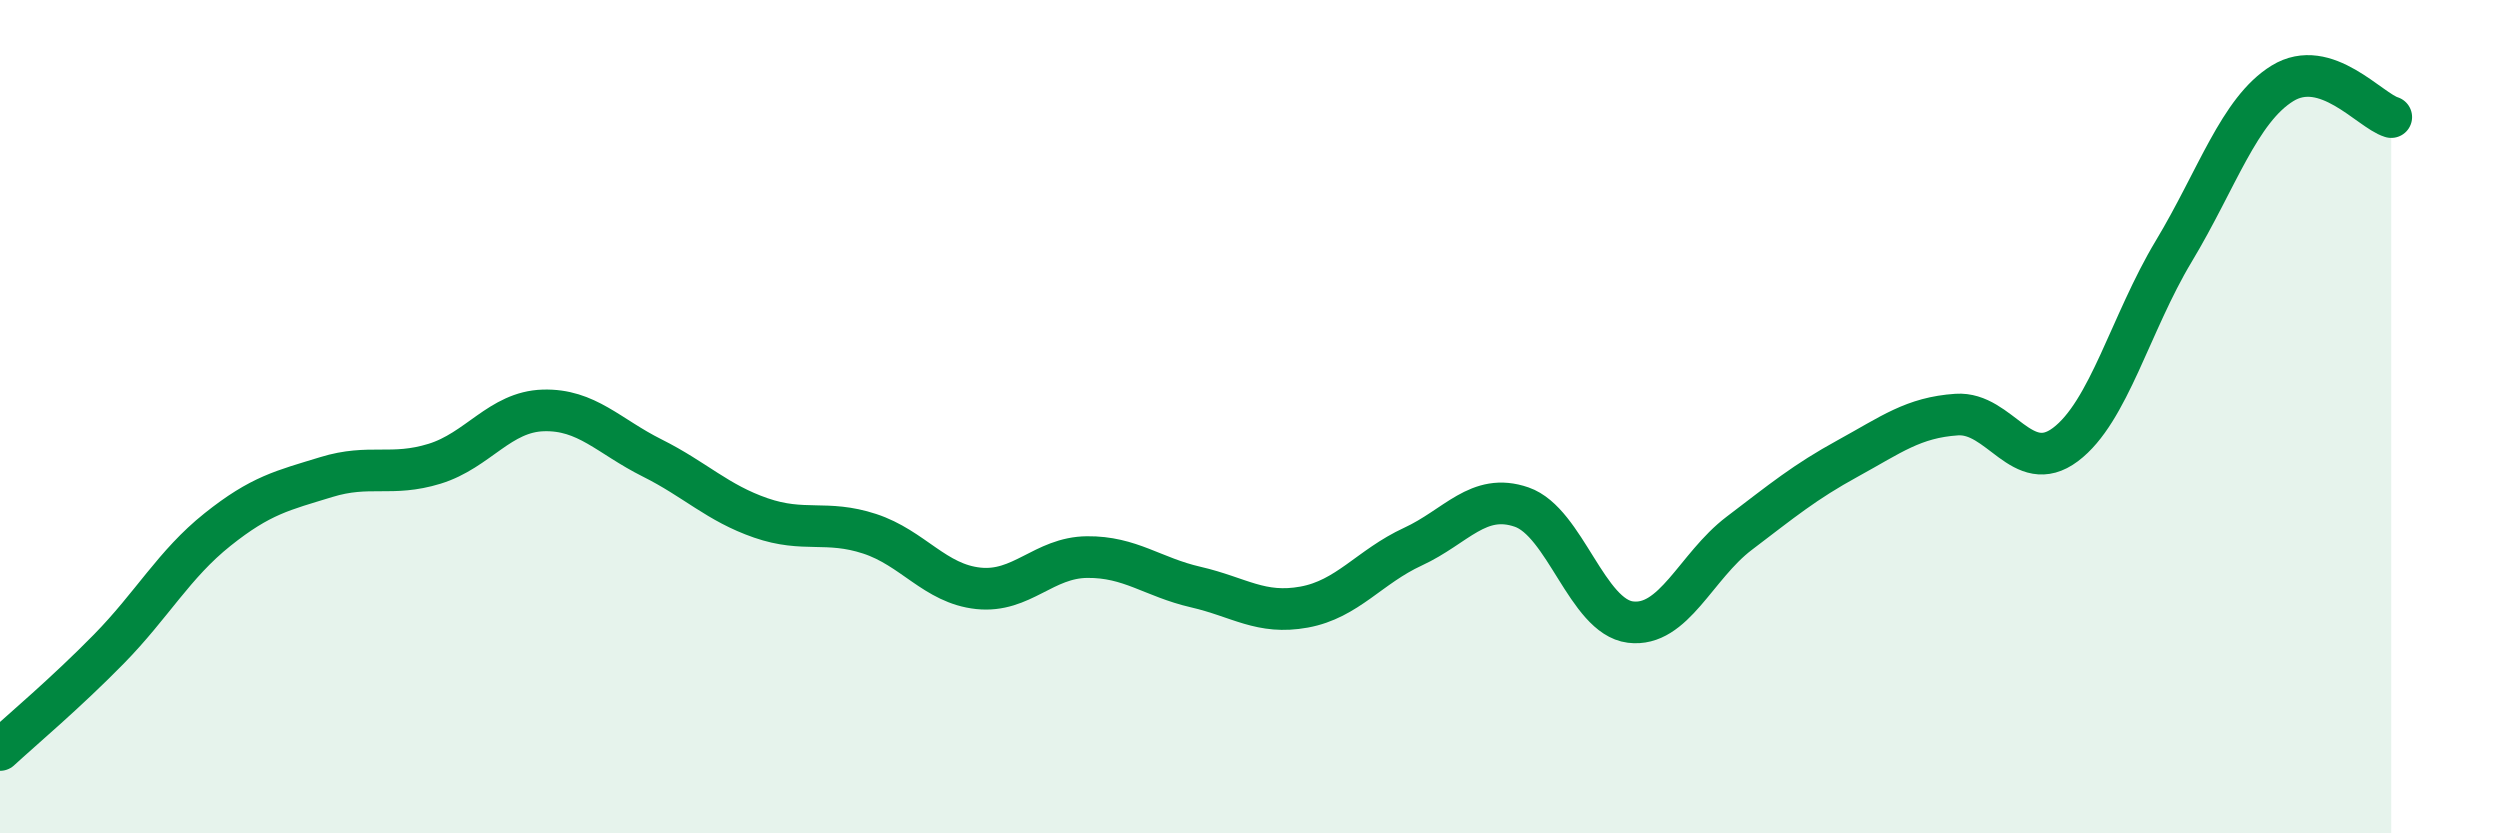
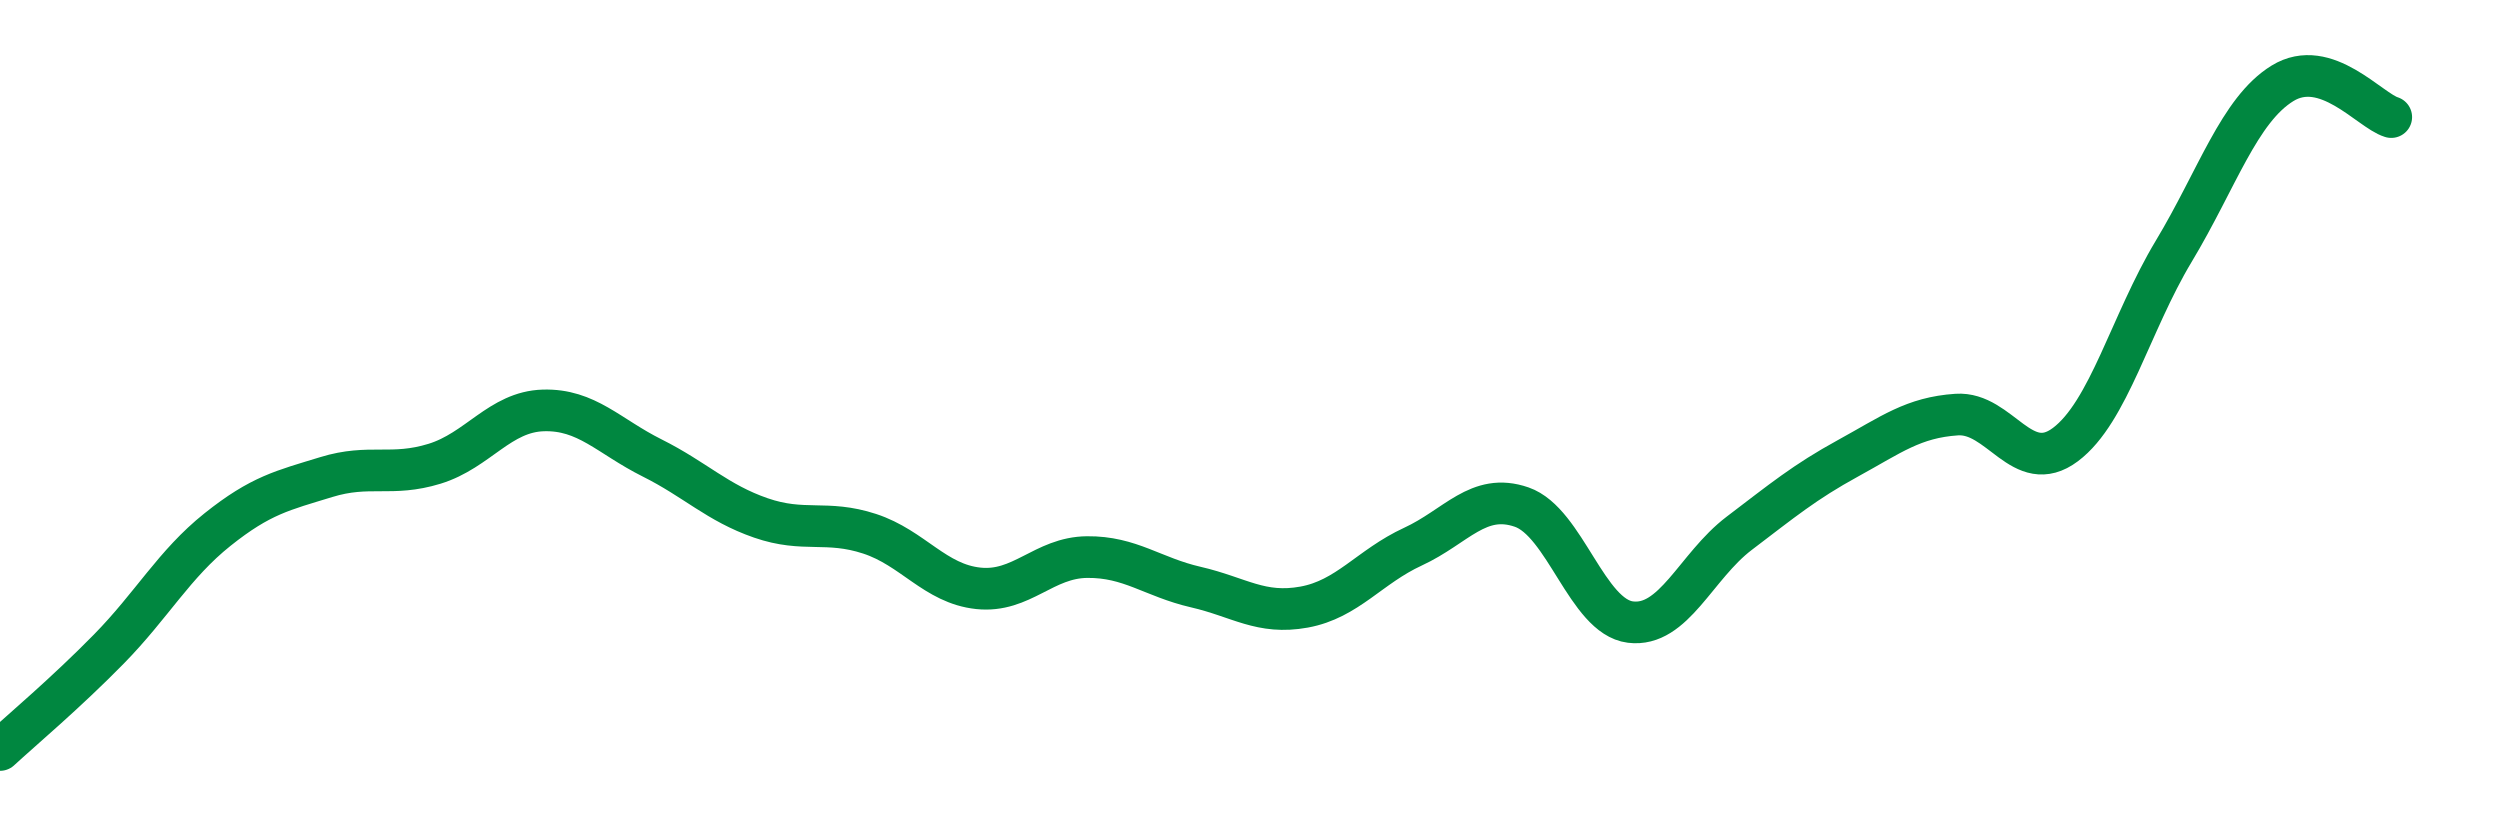
<svg xmlns="http://www.w3.org/2000/svg" width="60" height="20" viewBox="0 0 60 20">
-   <path d="M 0,18 C 0.52,17.52 1.57,16.64 2.61,15.58 C 3.65,14.52 4.18,13.54 5.22,12.71 C 6.26,11.88 6.79,11.77 7.83,11.45 C 8.87,11.13 9.39,11.45 10.43,11.13 C 11.47,10.81 12,9.88 13.04,9.85 C 14.08,9.82 14.61,10.47 15.65,10.99 C 16.69,11.51 17.22,12.07 18.26,12.43 C 19.3,12.79 19.83,12.47 20.87,12.81 C 21.91,13.15 22.44,14.01 23.48,14.12 C 24.52,14.23 25.05,13.38 26.09,13.37 C 27.13,13.36 27.66,13.85 28.7,14.09 C 29.74,14.33 30.26,14.76 31.3,14.57 C 32.34,14.38 32.87,13.6 33.91,13.12 C 34.95,12.64 35.48,11.81 36.52,12.17 C 37.56,12.53 38.09,14.8 39.13,14.93 C 40.17,15.06 40.7,13.59 41.74,12.8 C 42.78,12.01 43.31,11.57 44.35,11 C 45.39,10.43 45.92,10.02 46.96,9.95 C 48,9.88 48.53,11.45 49.57,10.67 C 50.61,9.89 51.13,7.76 52.17,6.03 C 53.21,4.3 53.74,2.64 54.78,2 C 55.82,1.36 56.87,2.65 57.39,2.81L57.39 20L0 20Z" fill="#008740" opacity="0.1" stroke-linecap="round" stroke-linejoin="round" />
  <path d="M 0,18 C 0.52,17.52 1.57,16.64 2.61,15.58 C 3.65,14.52 4.18,13.54 5.22,12.71 C 6.26,11.88 6.79,11.77 7.83,11.45 C 8.87,11.13 9.39,11.45 10.43,11.13 C 11.47,10.81 12,9.88 13.04,9.85 C 14.08,9.82 14.61,10.47 15.65,10.99 C 16.69,11.51 17.22,12.07 18.26,12.43 C 19.3,12.79 19.83,12.47 20.87,12.81 C 21.91,13.15 22.44,14.01 23.48,14.12 C 24.52,14.23 25.05,13.38 26.09,13.37 C 27.13,13.36 27.66,13.85 28.7,14.09 C 29.74,14.33 30.26,14.76 31.3,14.57 C 32.34,14.38 32.87,13.6 33.91,13.12 C 34.95,12.64 35.48,11.81 36.52,12.17 C 37.56,12.53 38.09,14.8 39.13,14.93 C 40.17,15.06 40.7,13.59 41.74,12.8 C 42.78,12.01 43.31,11.57 44.35,11 C 45.39,10.43 45.92,10.02 46.96,9.95 C 48,9.88 48.53,11.45 49.57,10.67 C 50.61,9.89 51.13,7.76 52.17,6.03 C 53.21,4.3 53.74,2.64 54.78,2 C 55.82,1.36 56.87,2.65 57.39,2.81" stroke="#008740" stroke-width="1" fill="none" stroke-linecap="round" stroke-linejoin="round" />
</svg>